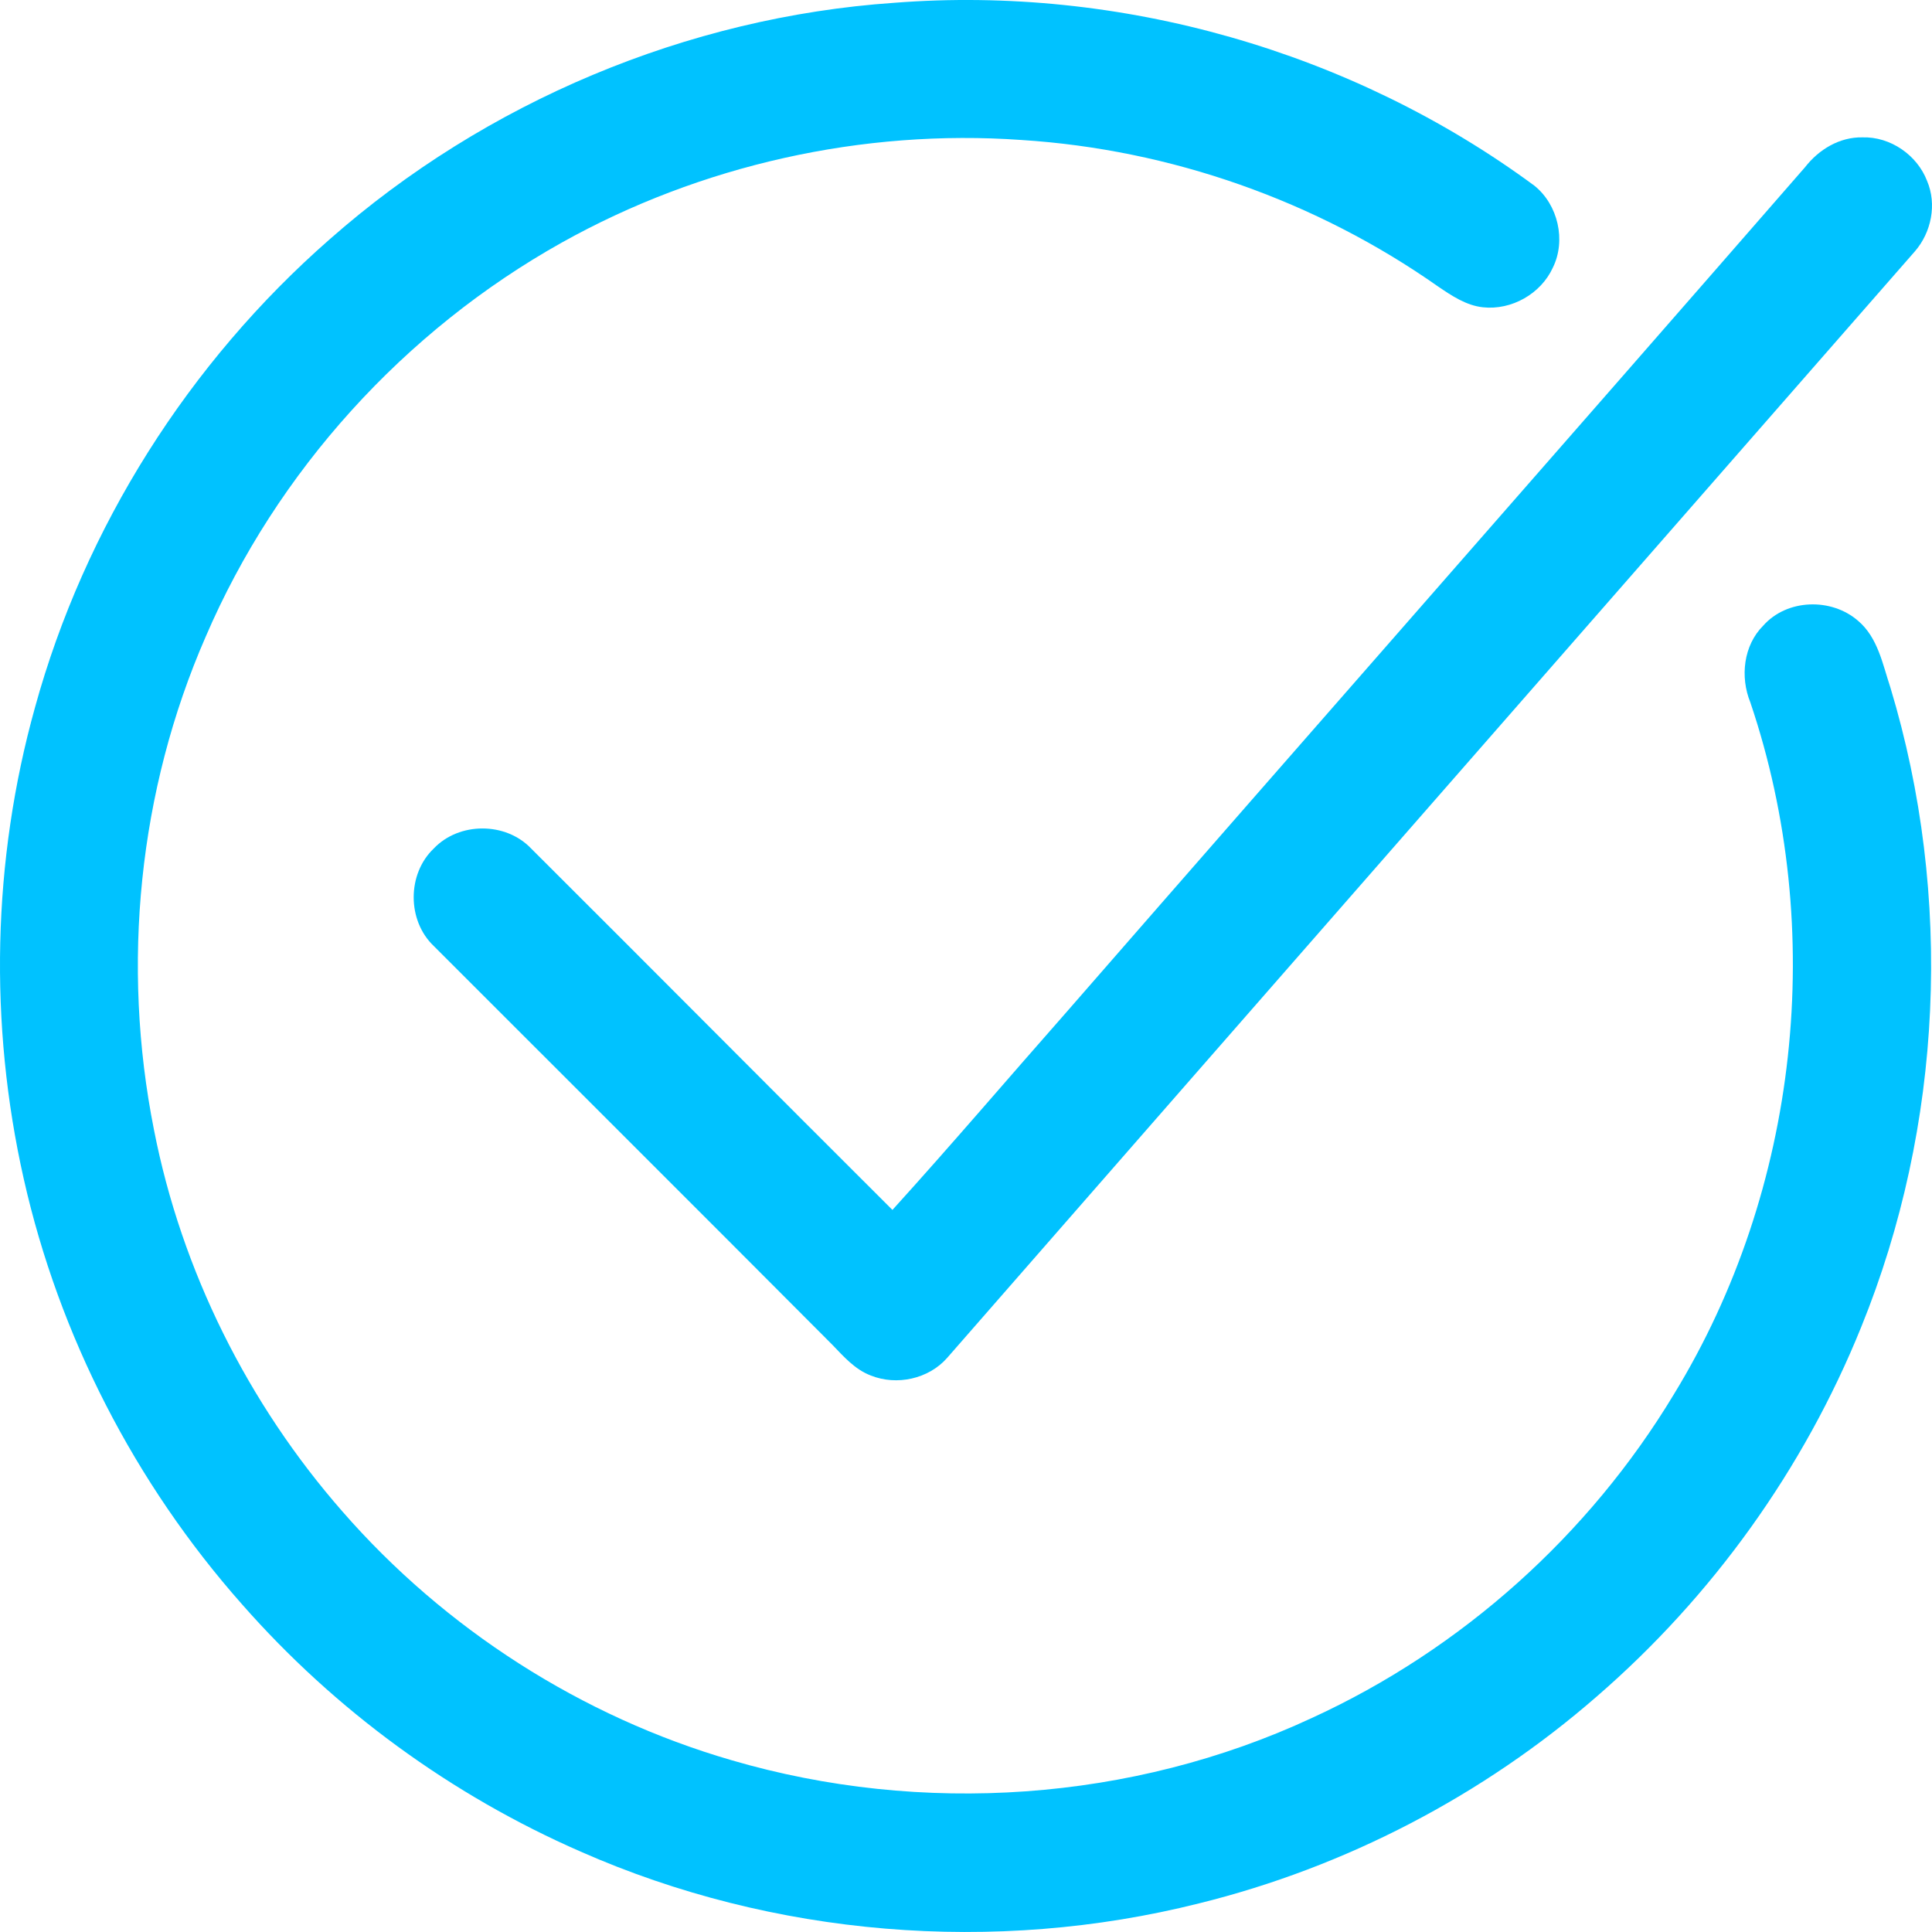
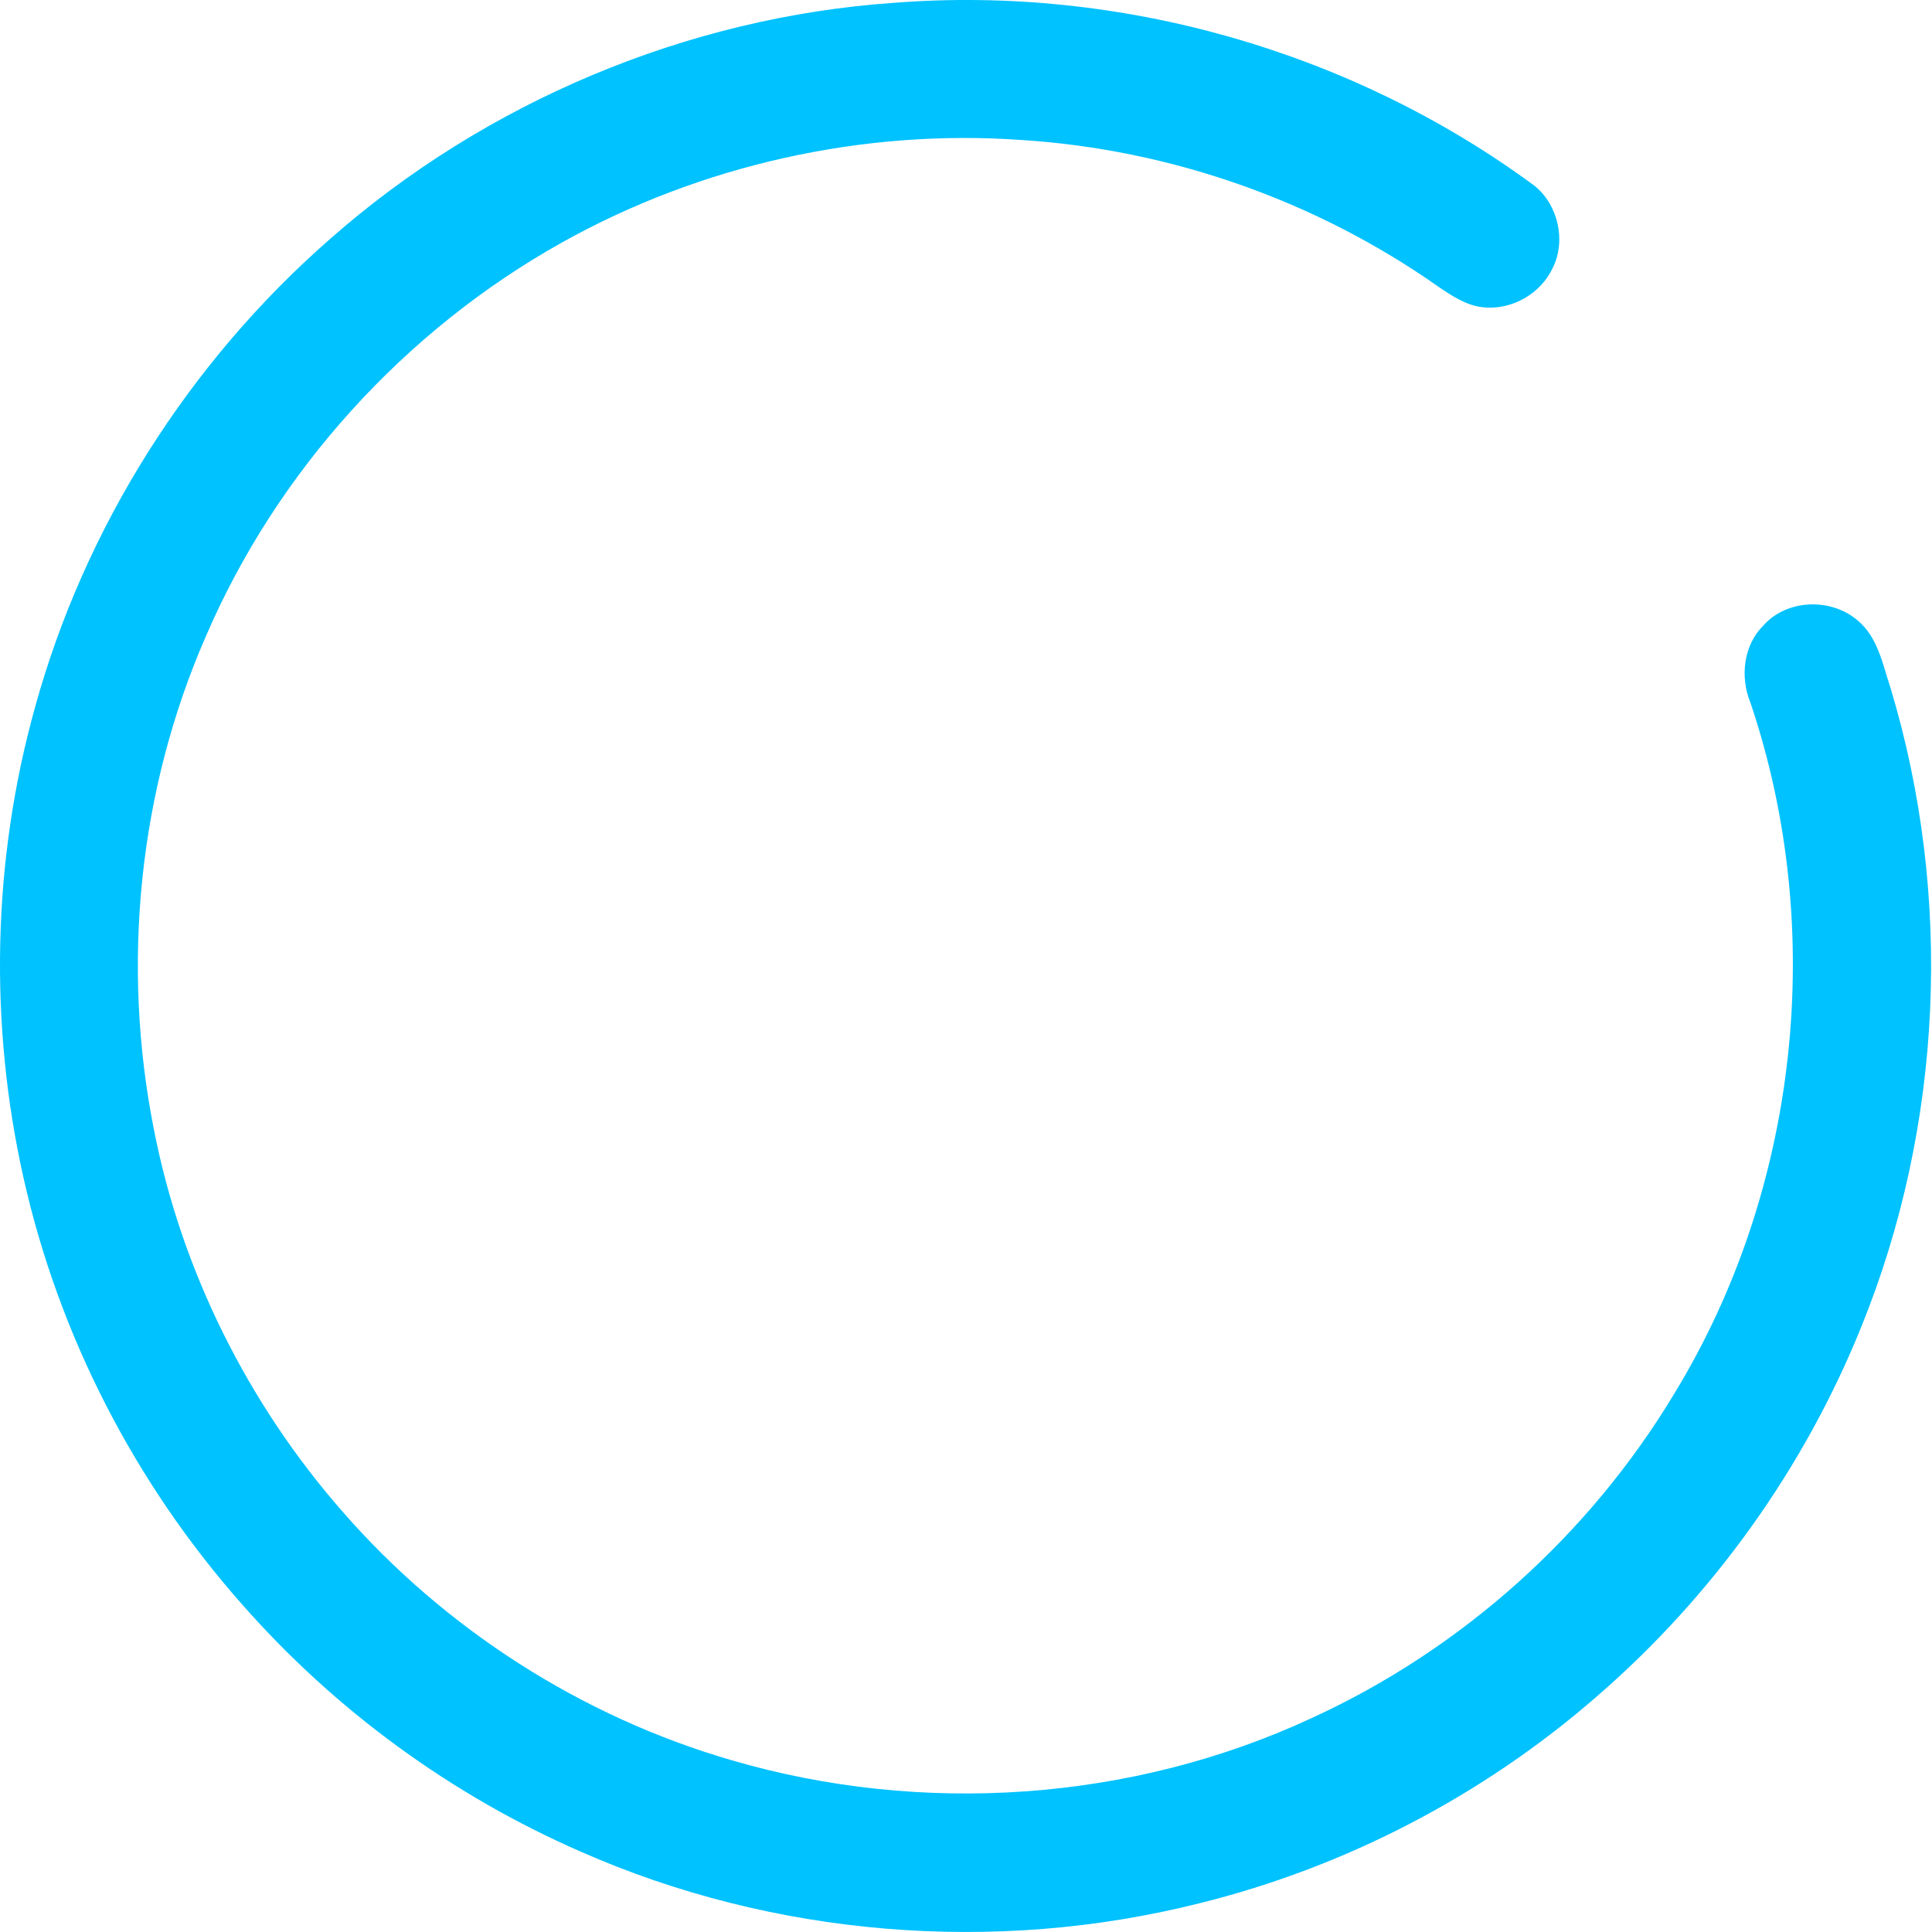
<svg xmlns="http://www.w3.org/2000/svg" width="51" height="51" viewBox="0 0 51 51" fill="none">
  <path d="M23.604 0.074C29.567 -0.392 35.689 1.35 40.503 4.901C41.129 5.402 41.345 6.347 40.992 7.064C40.674 7.759 39.9 8.192 39.149 8.112C38.705 8.066 38.318 7.804 37.965 7.565C34.745 5.3 30.898 3.945 26.961 3.695C22.773 3.399 18.494 4.355 14.829 6.404C10.676 8.727 7.307 12.438 5.429 16.809C3.654 20.874 3.199 25.473 4.064 29.822C4.792 33.545 6.545 37.051 9.037 39.897C11.745 43.005 15.353 45.316 19.313 46.466C24.332 47.934 29.885 47.559 34.631 45.35C38.58 43.54 41.948 40.523 44.19 36.8C47.49 31.404 48.23 24.528 46.204 18.54C45.931 17.868 46.022 17.037 46.546 16.514C47.172 15.808 48.344 15.774 49.049 16.388C49.573 16.832 49.698 17.538 49.903 18.153C51.564 23.652 51.291 29.719 49.129 35.036C47.615 38.781 45.203 42.14 42.153 44.781C39.149 47.399 35.518 49.289 31.649 50.245C26.255 51.6 20.417 51.122 15.33 48.879C11.916 47.388 8.843 45.145 6.385 42.345C3.563 39.157 1.56 35.264 0.627 31.12C-0.295 27.033 -0.204 22.718 0.923 18.677C2.232 13.918 4.986 9.569 8.707 6.313C12.815 2.693 18.141 0.45 23.604 0.074Z" fill="#00C2FF" />
-   <path d="M47.65 4.412C48.014 3.945 48.56 3.615 49.163 3.626C49.903 3.604 50.608 4.093 50.87 4.776C51.132 5.391 50.984 6.131 50.551 6.632C42.039 16.366 33.516 26.099 25.003 35.844C24.514 36.402 23.672 36.584 22.989 36.311C22.568 36.152 22.272 35.81 21.976 35.503C18.471 31.985 14.955 28.479 11.45 24.972C10.744 24.3 10.744 23.071 11.45 22.399C12.121 21.693 13.35 21.693 14.021 22.399C17.208 25.576 20.372 28.763 23.558 31.939C25.117 30.22 26.619 28.456 28.155 26.714C34.654 19.257 41.174 11.846 47.65 4.412Z" fill="#00C2FF" />
</svg>